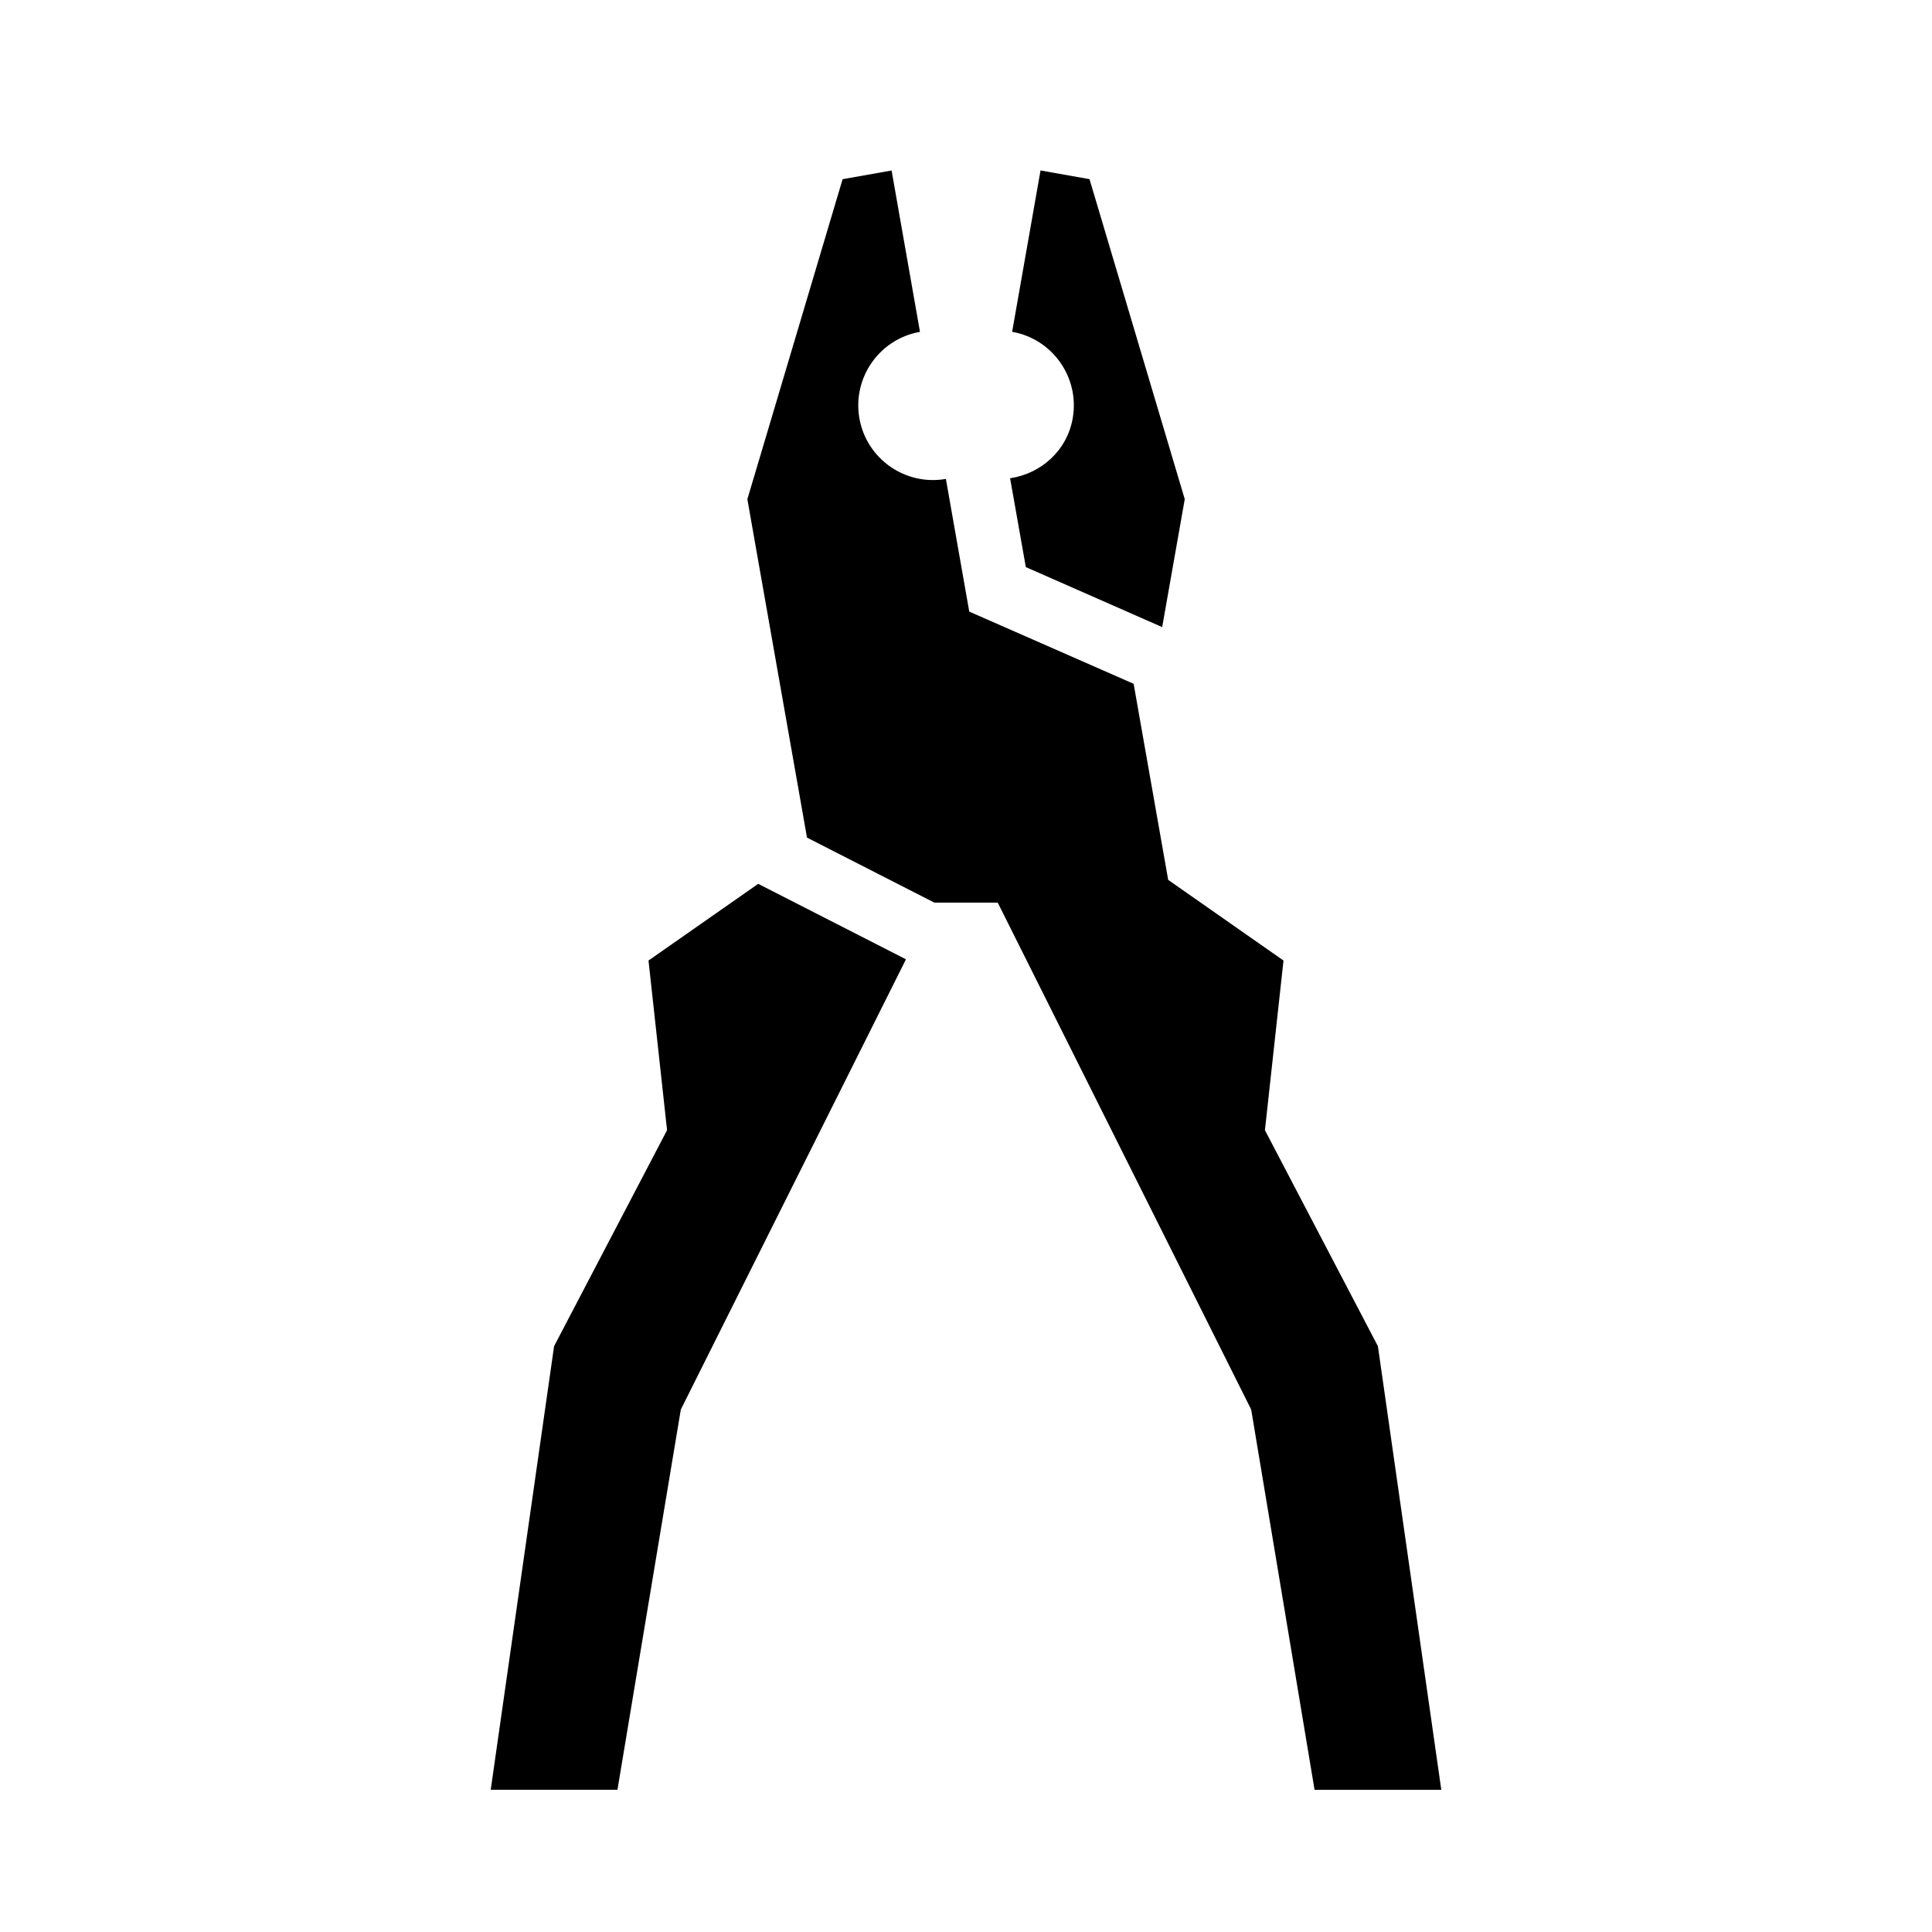
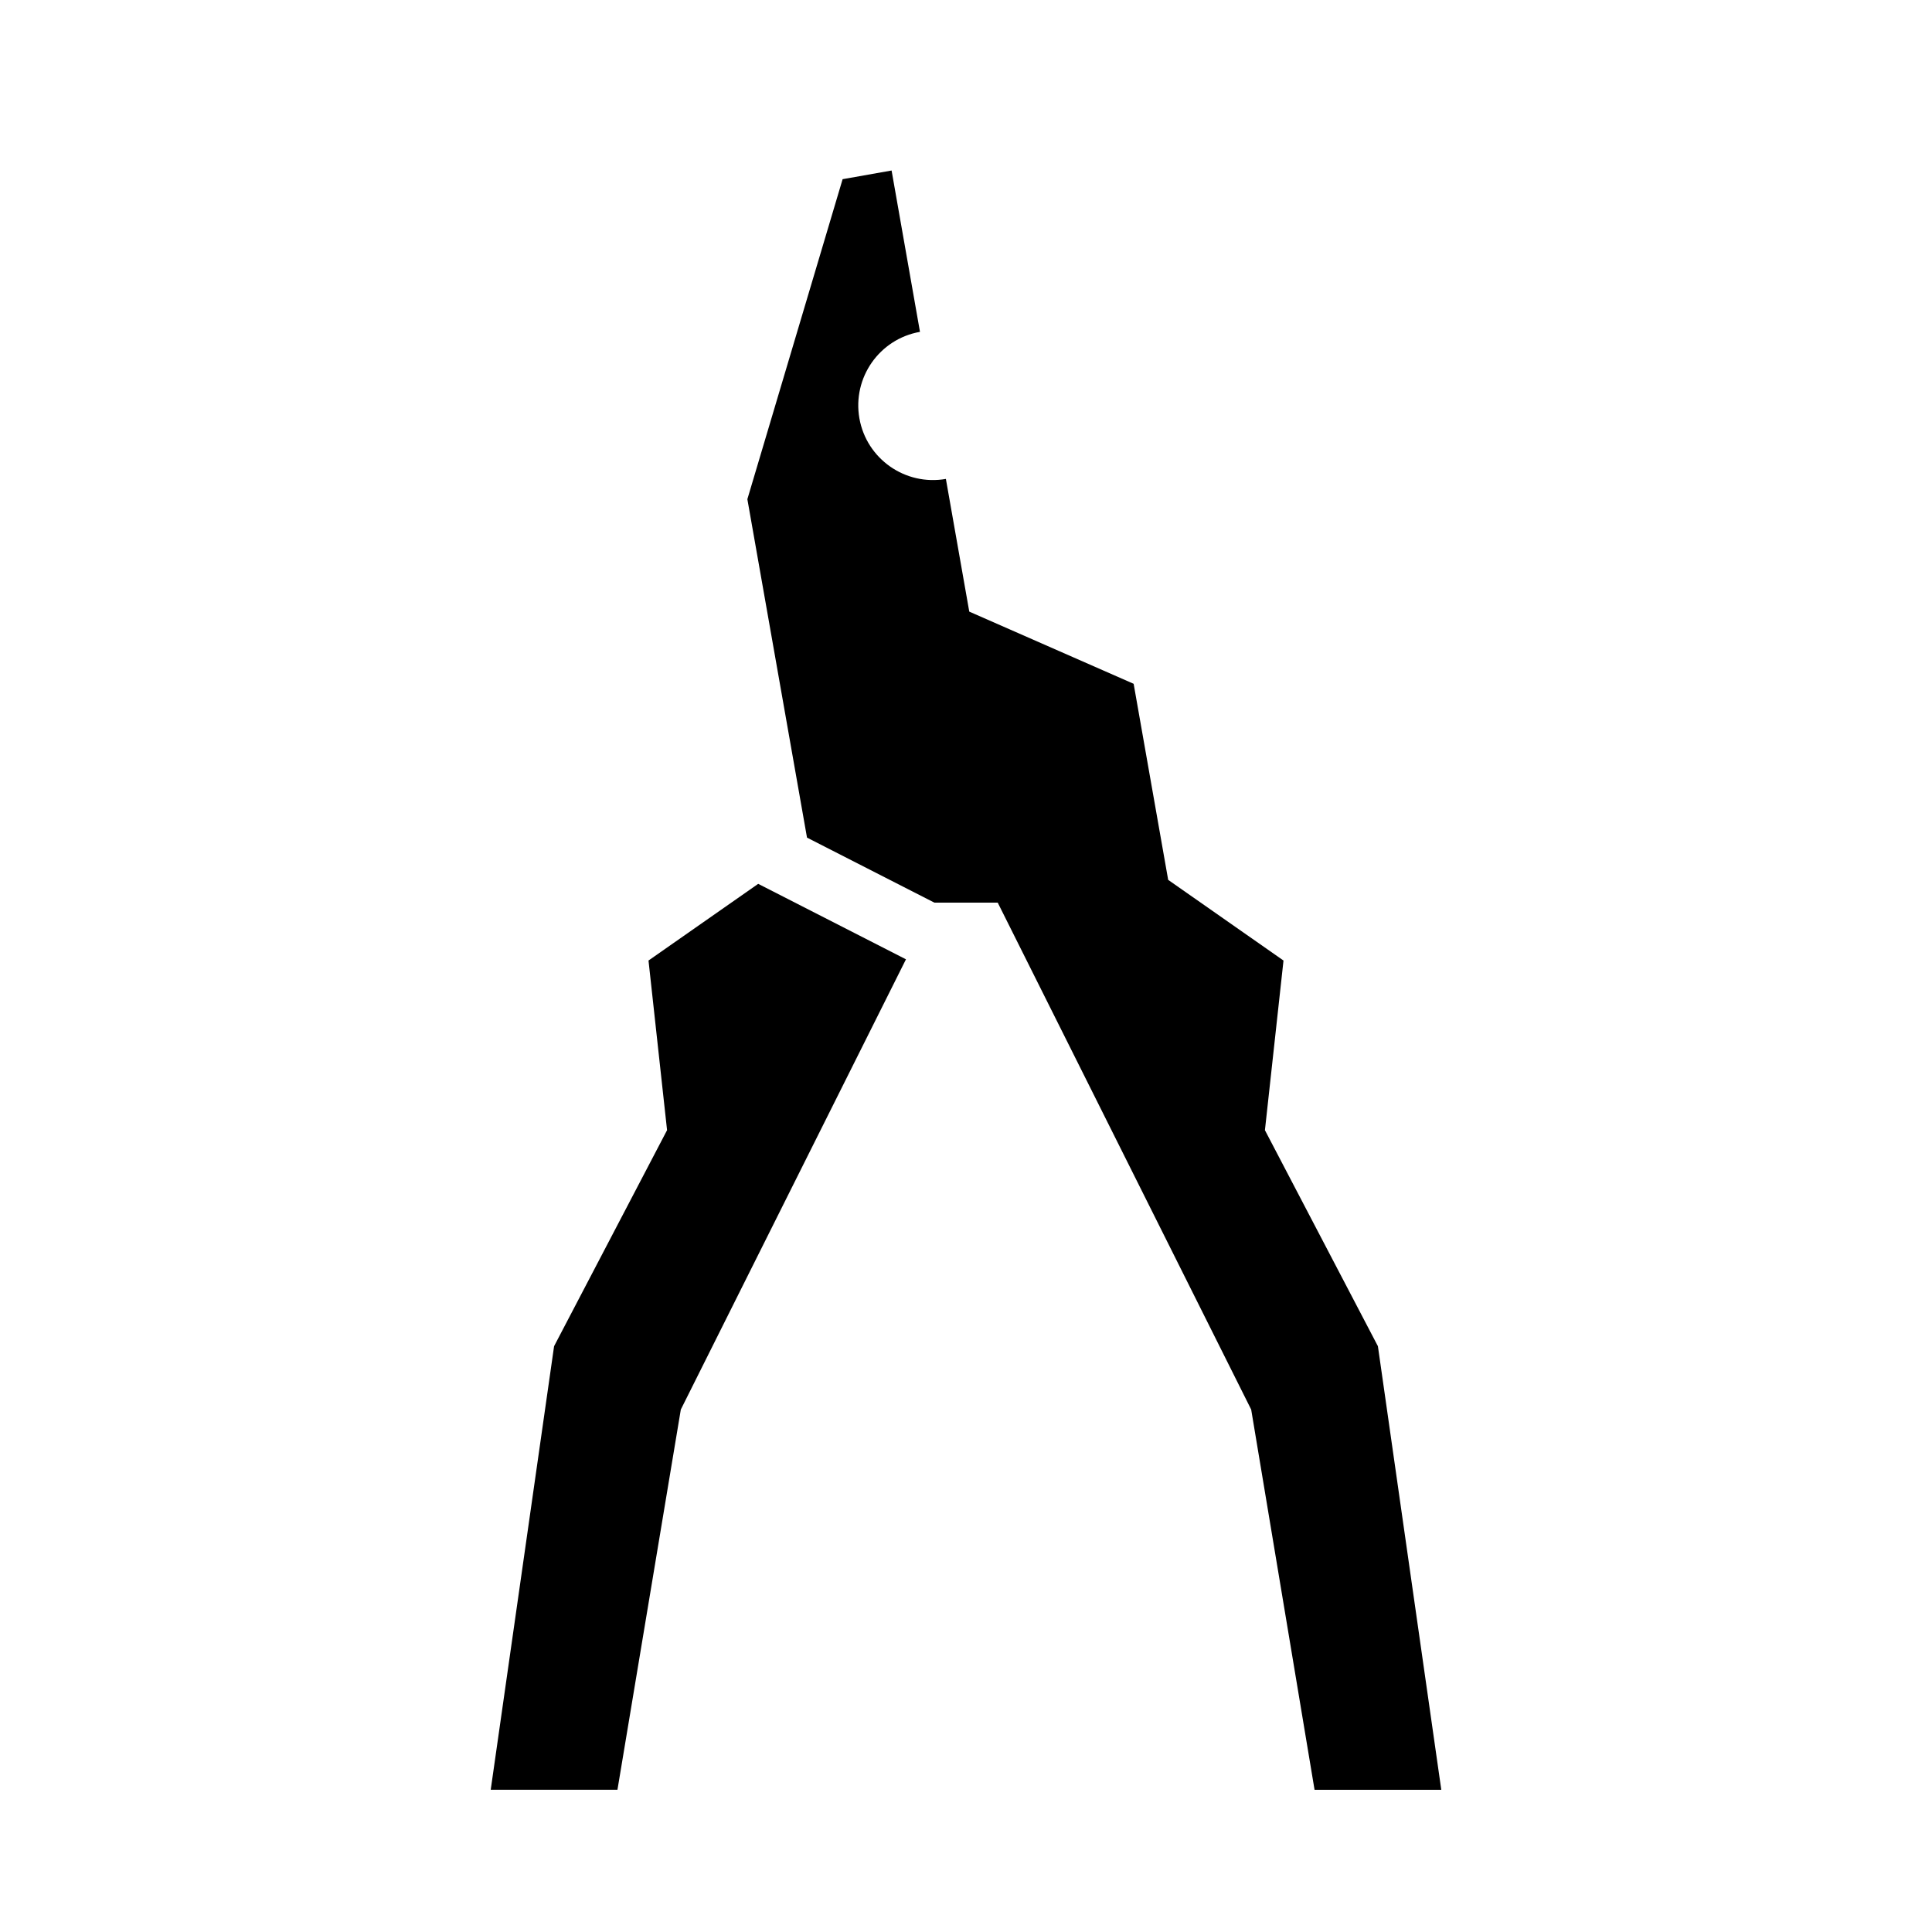
<svg xmlns="http://www.w3.org/2000/svg" fill="#000000" width="800px" height="800px" version="1.1" viewBox="144 144 512 512">
  <g>
    <path d="m315.86 398.55 4.918 44.957-29.941 57.25-16.793 117.55h33.586l16.793-100.76 59.668-119.32-39.16-20z" />
-     <path d="m451.99 310.19 5.981-33.906-25.242-84.809-12.98-2.301-7.523 42.758c10.766 1.898 17.938 12.176 16.055 22.922-1.512 8.598-8.414 14.66-16.594 15.887l4.164 23.543z" />
-     <path d="m509.16 500.76-29.941-57.25 4.922-44.957-30.562-21.379-9.152-51.961-43.562-19.129-6.195-35.164c-10.766 1.883-21.027-5.309-22.922-16.055-1.883-10.766 5.289-21.027 16.055-22.922l-7.523-42.758-12.98 2.301-25.242 84.809 15.805 89.68 33.746 17.227h16.793l67.176 134.35 16.793 100.76h33.586z" />
+     <path d="m509.16 500.76-29.941-57.25 4.922-44.957-30.562-21.379-9.152-51.961-43.562-19.129-6.195-35.164c-10.766 1.883-21.027-5.309-22.922-16.055-1.883-10.766 5.289-21.027 16.055-22.922l-7.523-42.758-12.98 2.301-25.242 84.809 15.805 89.68 33.746 17.227h16.793l67.176 134.35 16.793 100.76h33.586" />
  </g>
</svg>